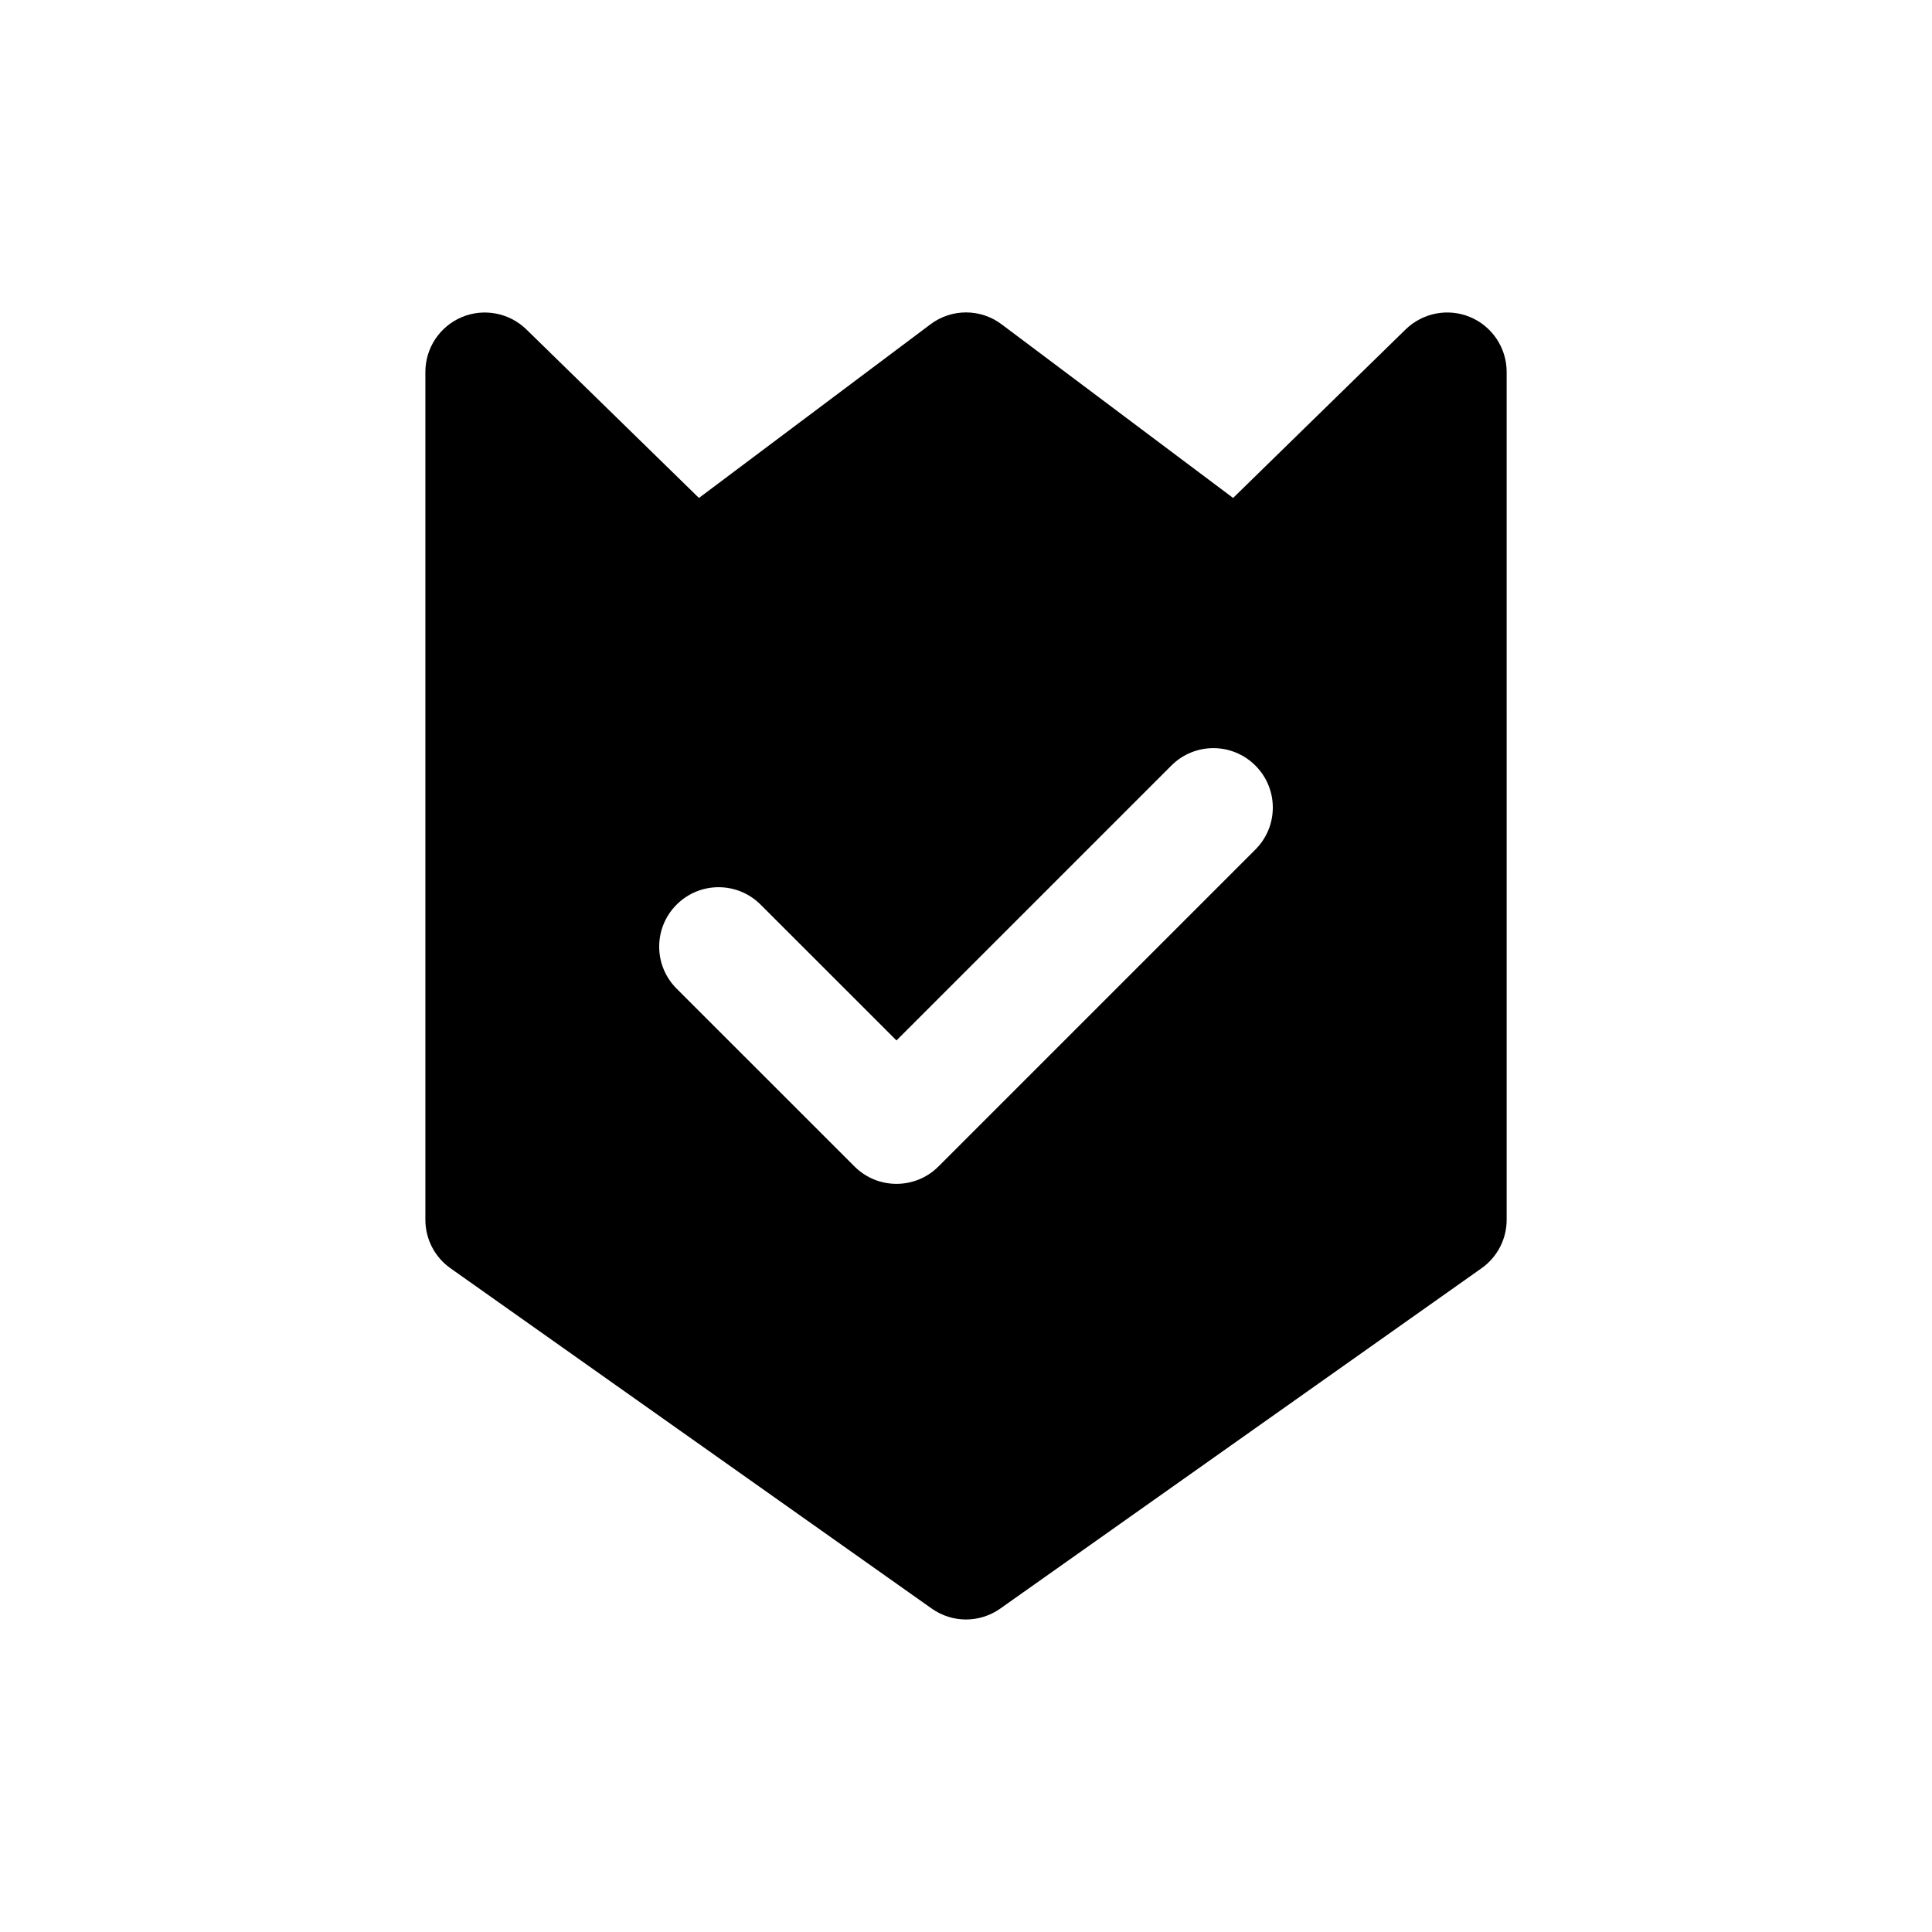
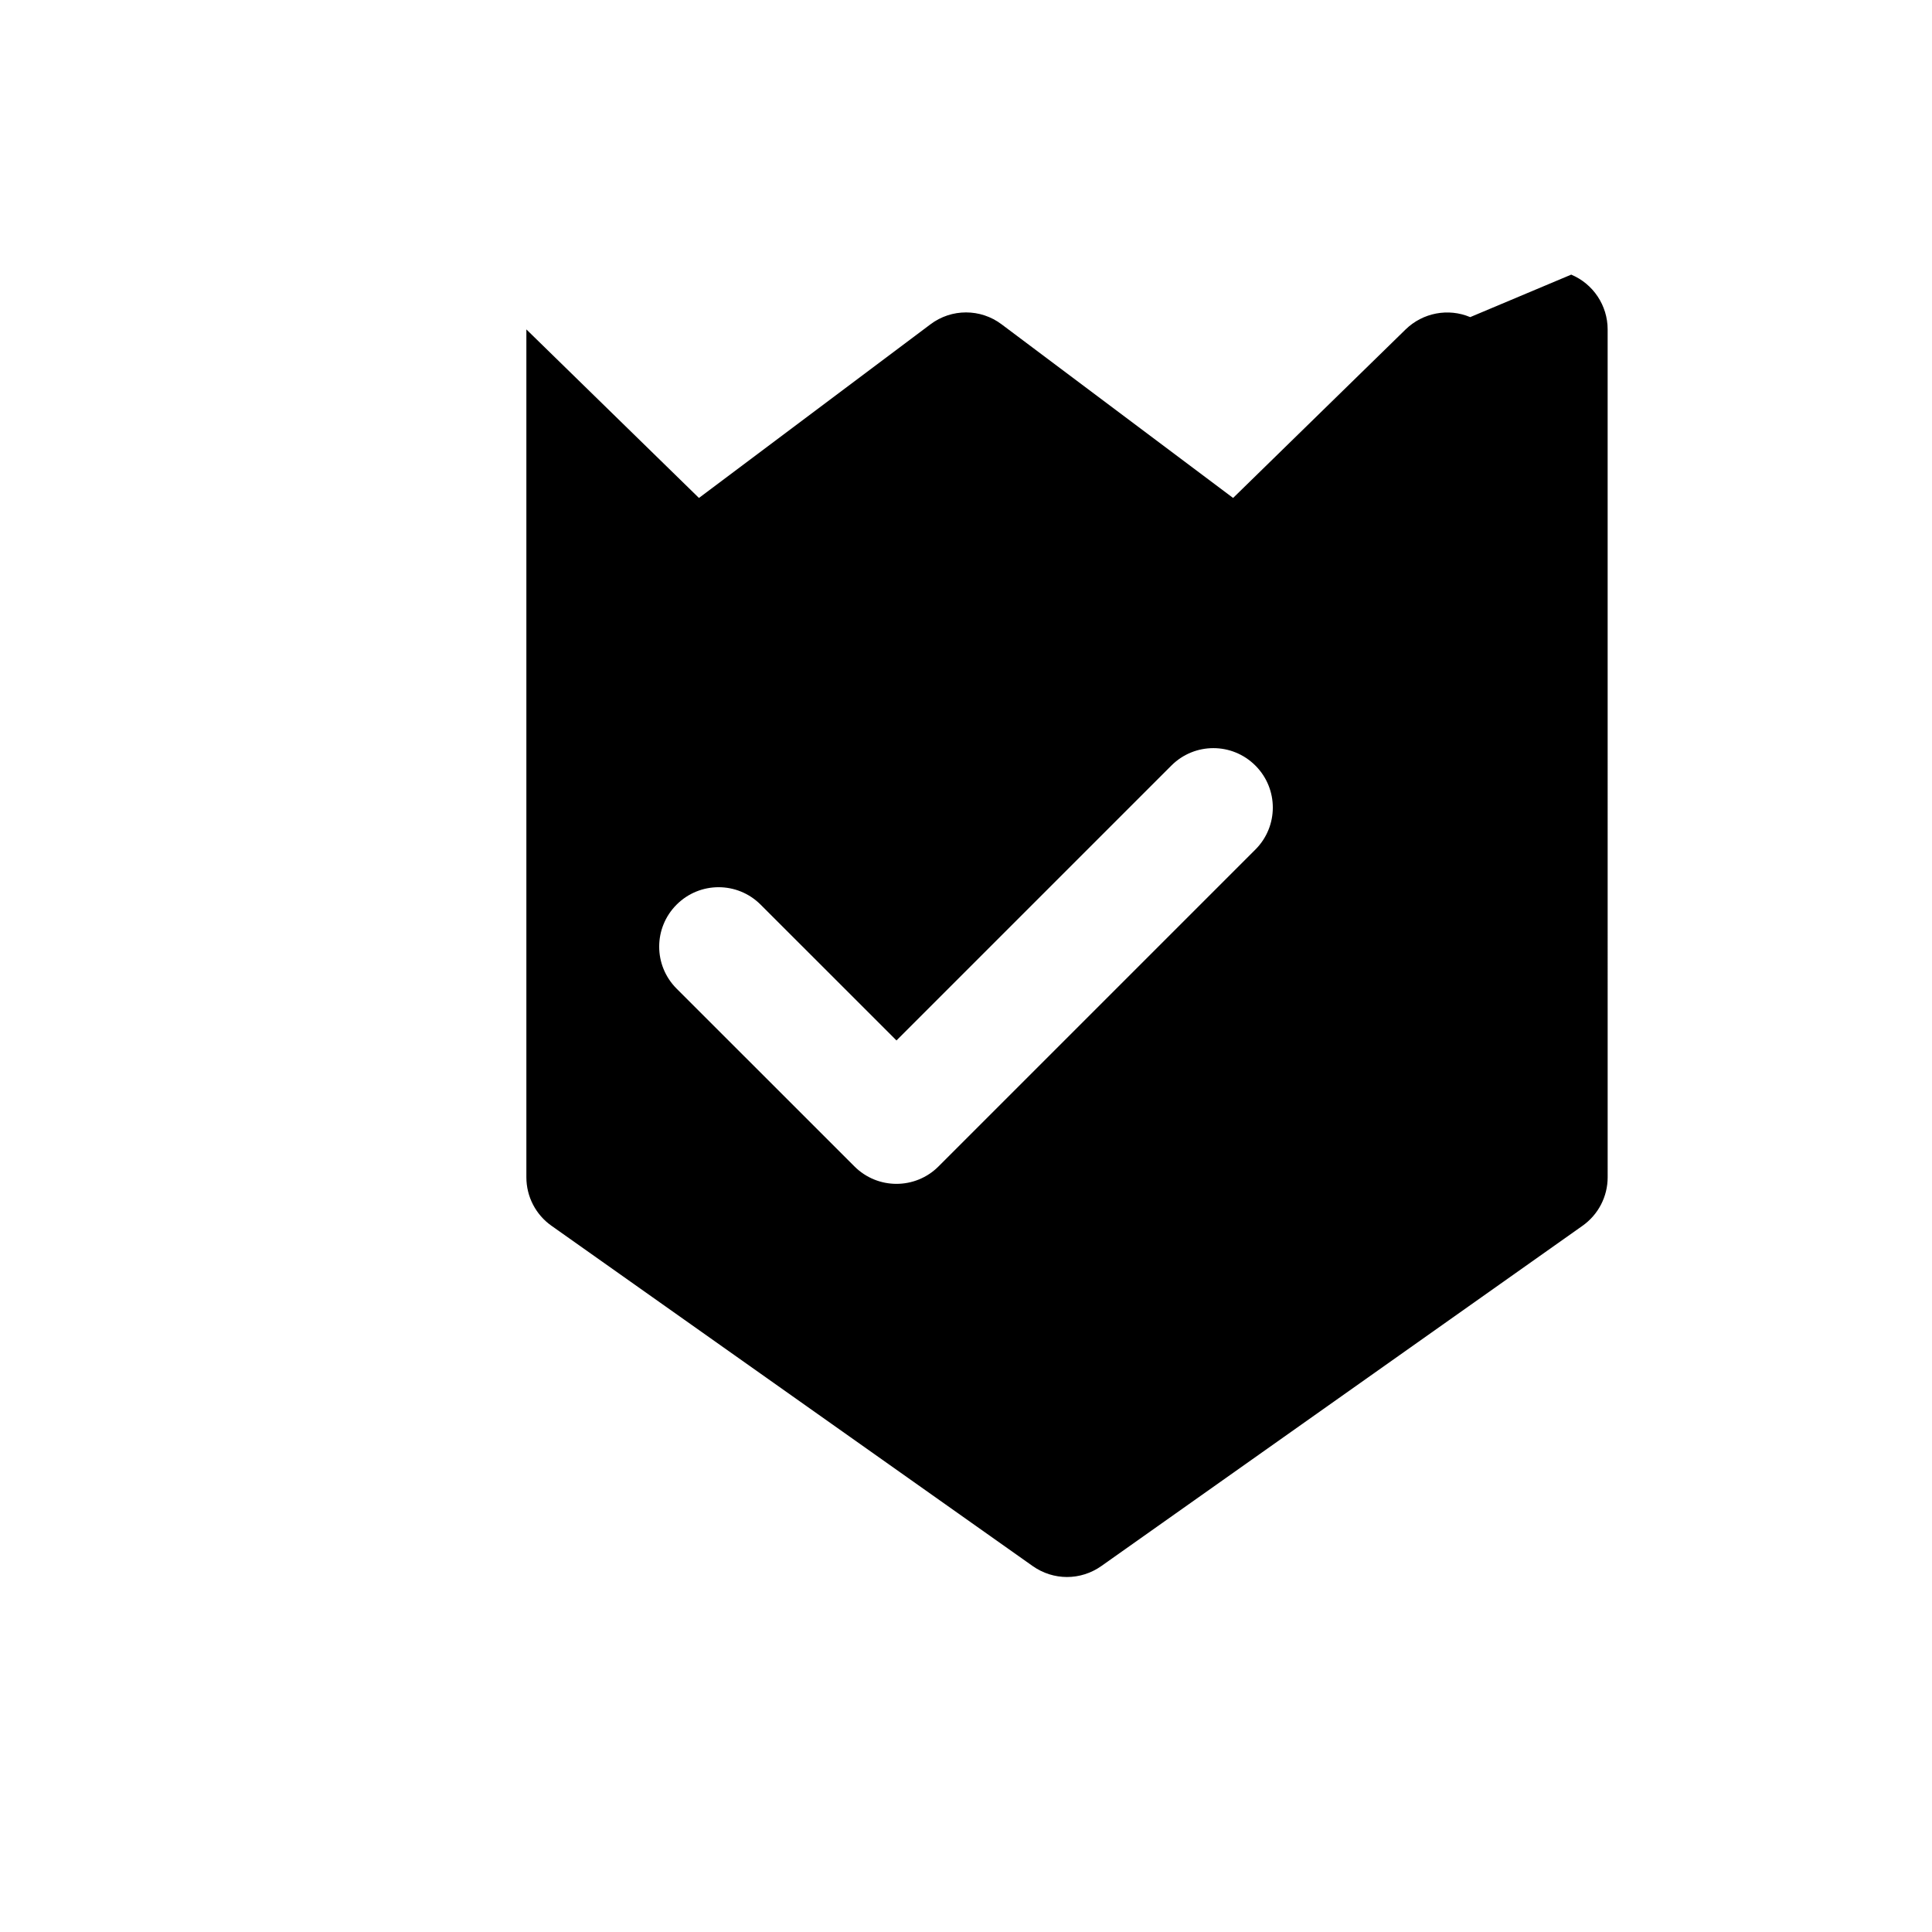
<svg xmlns="http://www.w3.org/2000/svg" fill="#000000" width="800px" height="800px" version="1.1" viewBox="144 144 512 512">
-   <path d="m533.62 228.04c-5.824-2.457-12.562-1.164-17.113 3.258l-45.723 44.664-61.336-46.004c-5.59-4.219-13.289-4.219-18.879 0l-61.34 46.004-45.734-44.664c-4.551-4.422-11.289-5.699-17.113-3.258-5.84 2.457-9.652 8.188-9.652 14.516v224.7c0 5.102 2.473 9.902 6.66 12.848l127.53 90.184c2.723 1.918 5.902 2.894 9.086 2.894 3.18 0 6.359-0.977 9.086-2.898l127.53-90.184c4.188-2.961 6.66-7.746 6.66-12.848l-0.004-224.7c0-6.328-3.809-12.059-9.652-14.516zm-56.93 141.1-83.98 83.98c-3.07 3.07-7.102 4.613-11.133 4.613s-8.062-1.543-11.133-4.613l-47.137-47.121c-6.156-6.156-6.156-16.105 0-22.262s16.105-6.156 22.262 0l36.008 35.992 72.848-72.848c6.156-6.156 16.105-6.156 22.262 0 6.16 6.152 6.16 16.102 0.004 22.258z" />
+   <path d="m533.62 228.04c-5.824-2.457-12.562-1.164-17.113 3.258l-45.723 44.664-61.336-46.004c-5.59-4.219-13.289-4.219-18.879 0l-61.34 46.004-45.734-44.664v224.7c0 5.102 2.473 9.902 6.66 12.848l127.53 90.184c2.723 1.918 5.902 2.894 9.086 2.894 3.18 0 6.359-0.977 9.086-2.898l127.53-90.184c4.188-2.961 6.66-7.746 6.66-12.848l-0.004-224.7c0-6.328-3.809-12.059-9.652-14.516zm-56.93 141.1-83.98 83.98c-3.07 3.07-7.102 4.613-11.133 4.613s-8.062-1.543-11.133-4.613l-47.137-47.121c-6.156-6.156-6.156-16.105 0-22.262s16.105-6.156 22.262 0l36.008 35.992 72.848-72.848c6.156-6.156 16.105-6.156 22.262 0 6.16 6.152 6.16 16.102 0.004 22.258z" />
</svg>